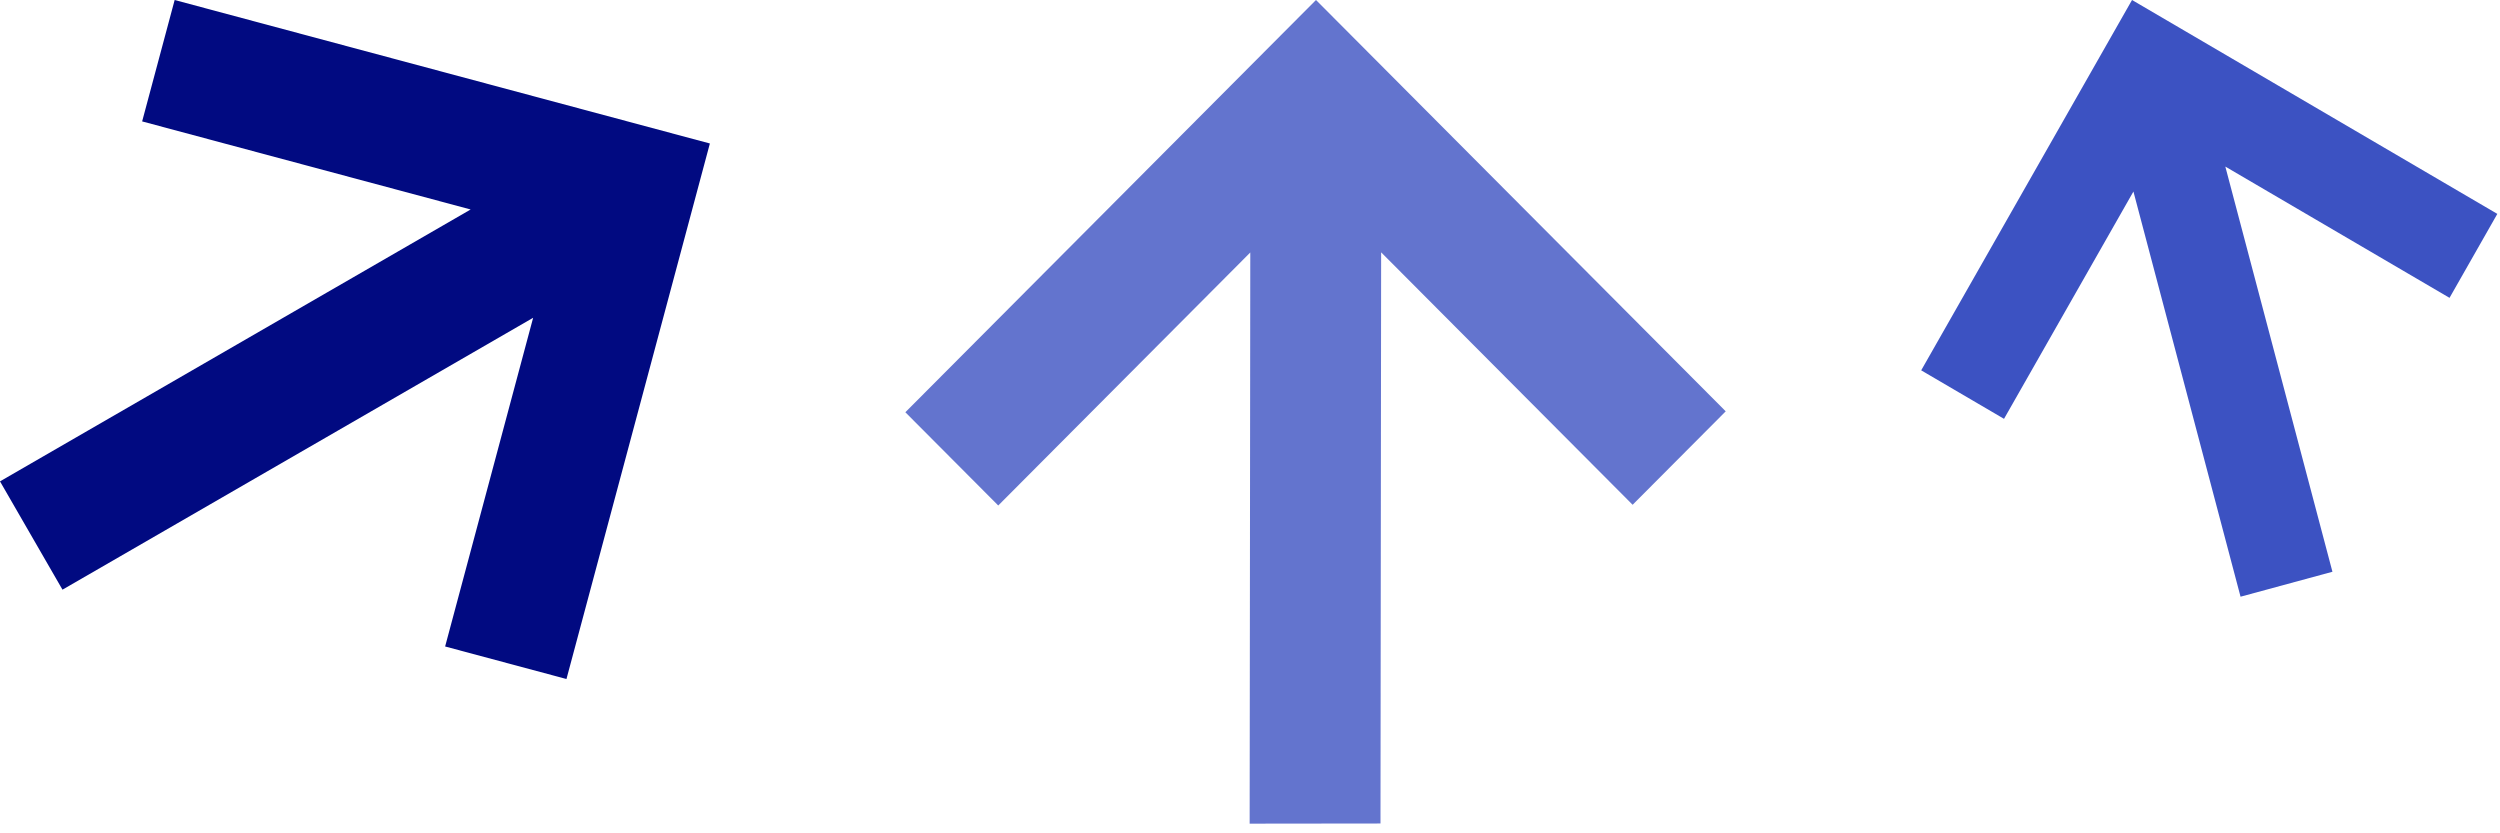
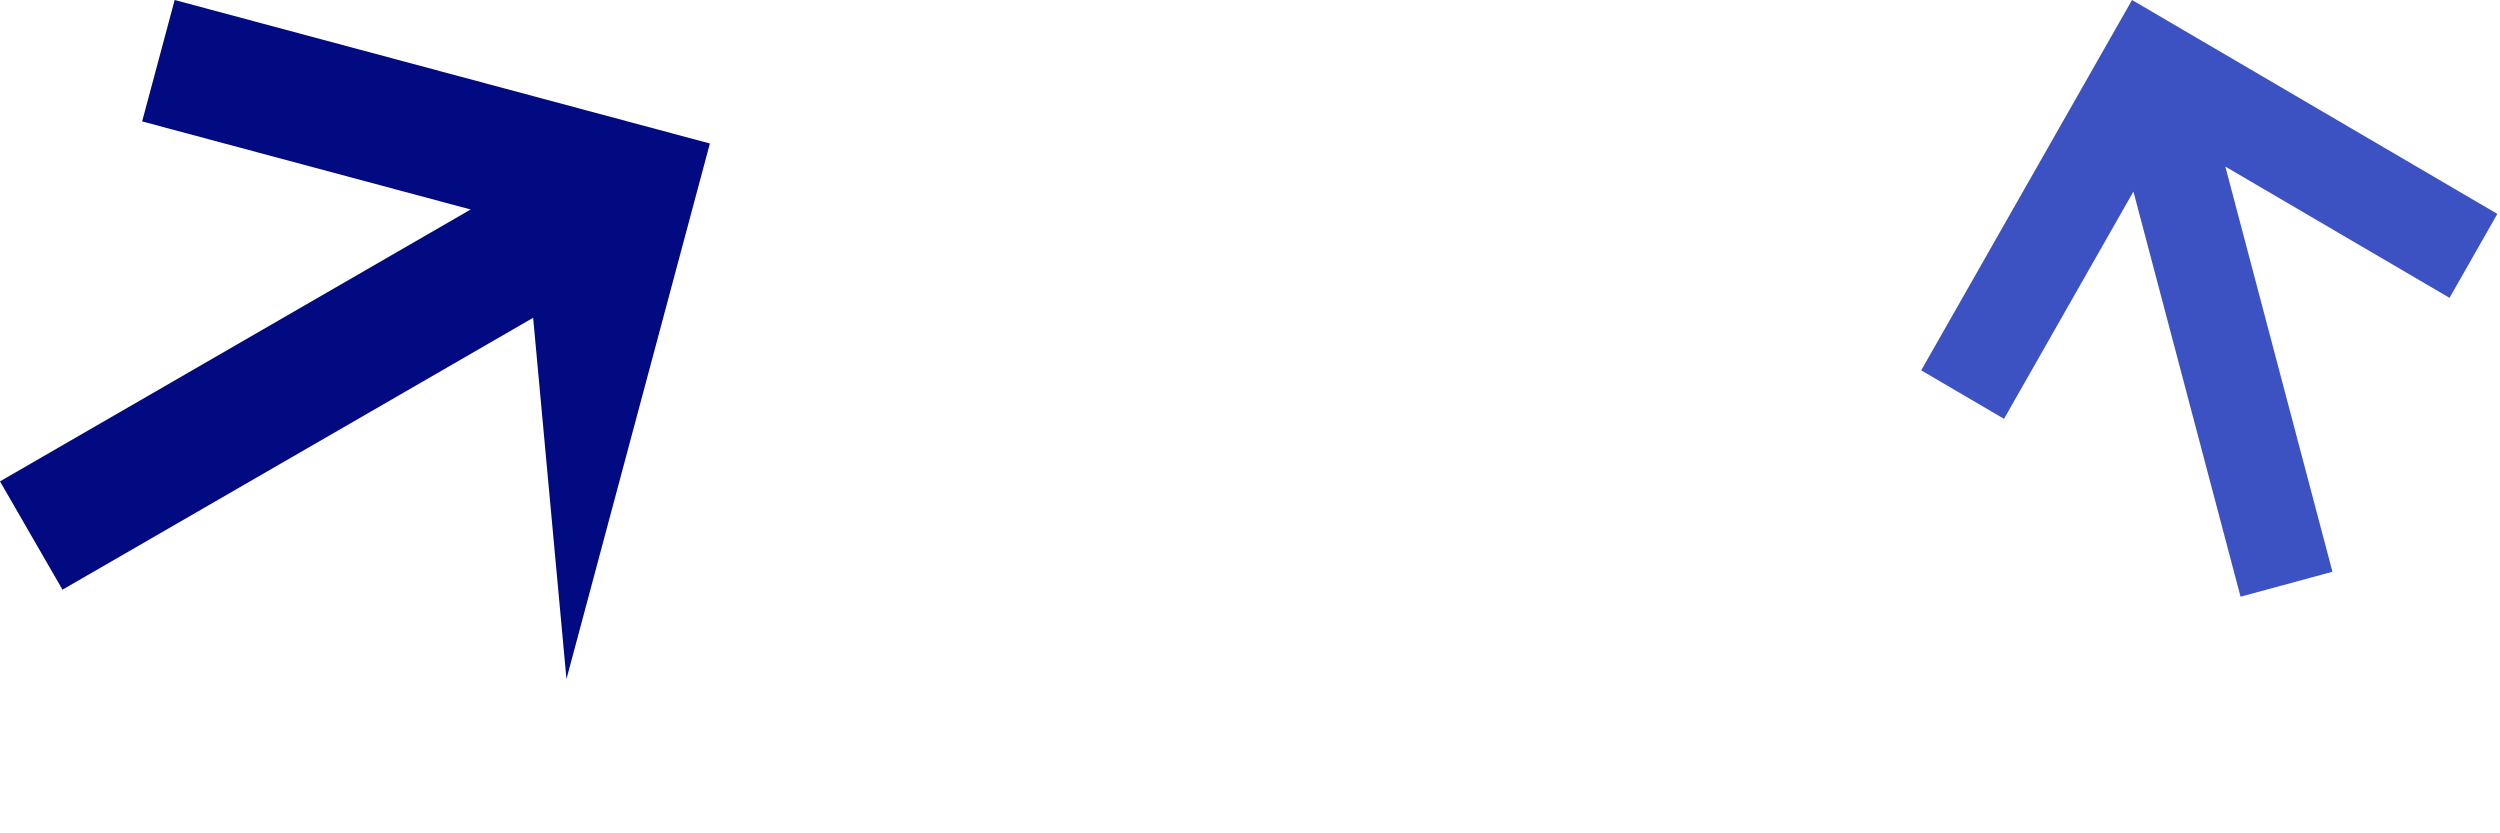
<svg xmlns="http://www.w3.org/2000/svg" fill="none" height="100%" overflow="visible" preserveAspectRatio="none" style="display: block;" viewBox="0 0 243 81" width="100%">
  <g id="Group 46">
-     <path d="M45.747 20.362L13.816 11.801L16.977 0L69 13.947L55.06 66L43.266 62.838L51.821 30.889L6.074 57.316L0 46.789L45.747 20.362Z" fill="#010A81" id="1" />
-     <path d="M121.528 24.541L97.029 49.135L88 40.071L127.915 0L167.74 39.981L158.691 49.065L134.247 24.527L134.184 80.044L121.466 80.059L121.528 24.541Z" fill="#3C52C2" id="2" opacity="0.8" />
+     <path d="M45.747 20.362L13.816 11.801L16.977 0L69 13.947L55.06 66L51.821 30.889L6.074 57.316L0 46.789L45.747 20.362Z" fill="#010A81" id="1" />
    <path d="M207.369 18.617L194.79 40.711L186.74 35.997L207.233 0L242.74 20.79L238.094 28.951L216.301 16.191L226.713 55.575L217.781 58L207.369 18.617Z" fill="#3C52C2" id="3" />
  </g>
</svg>